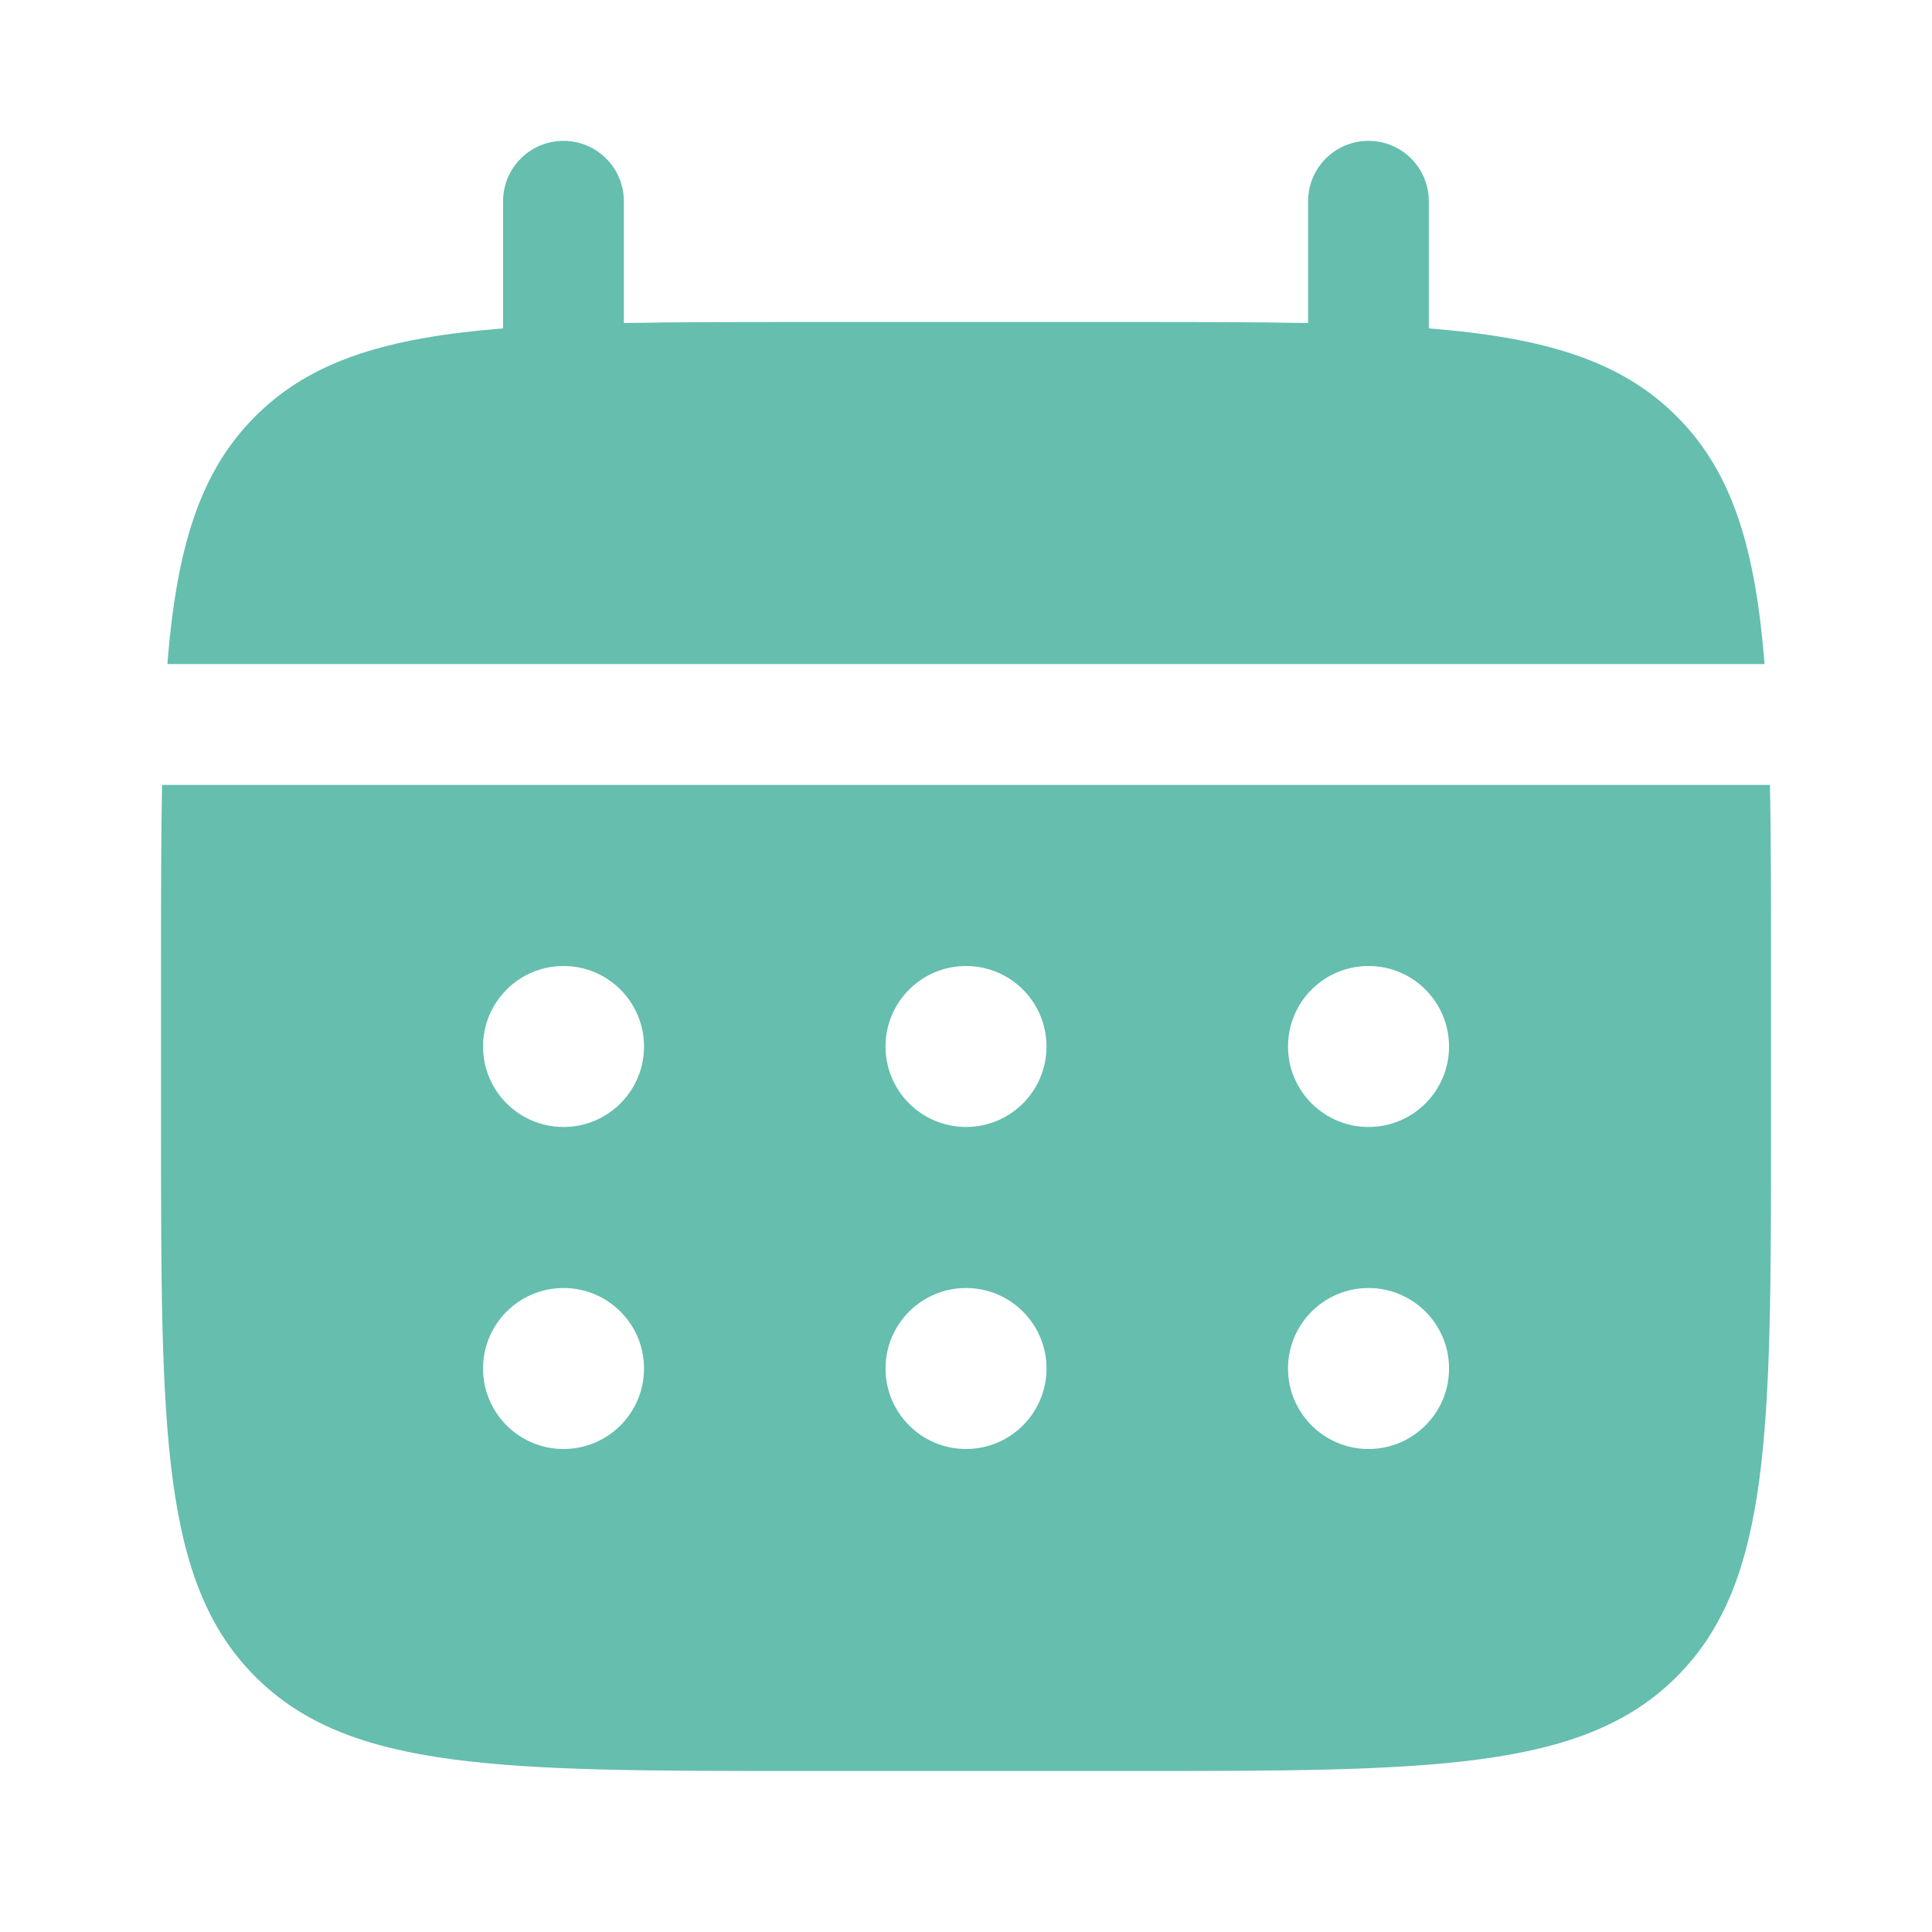
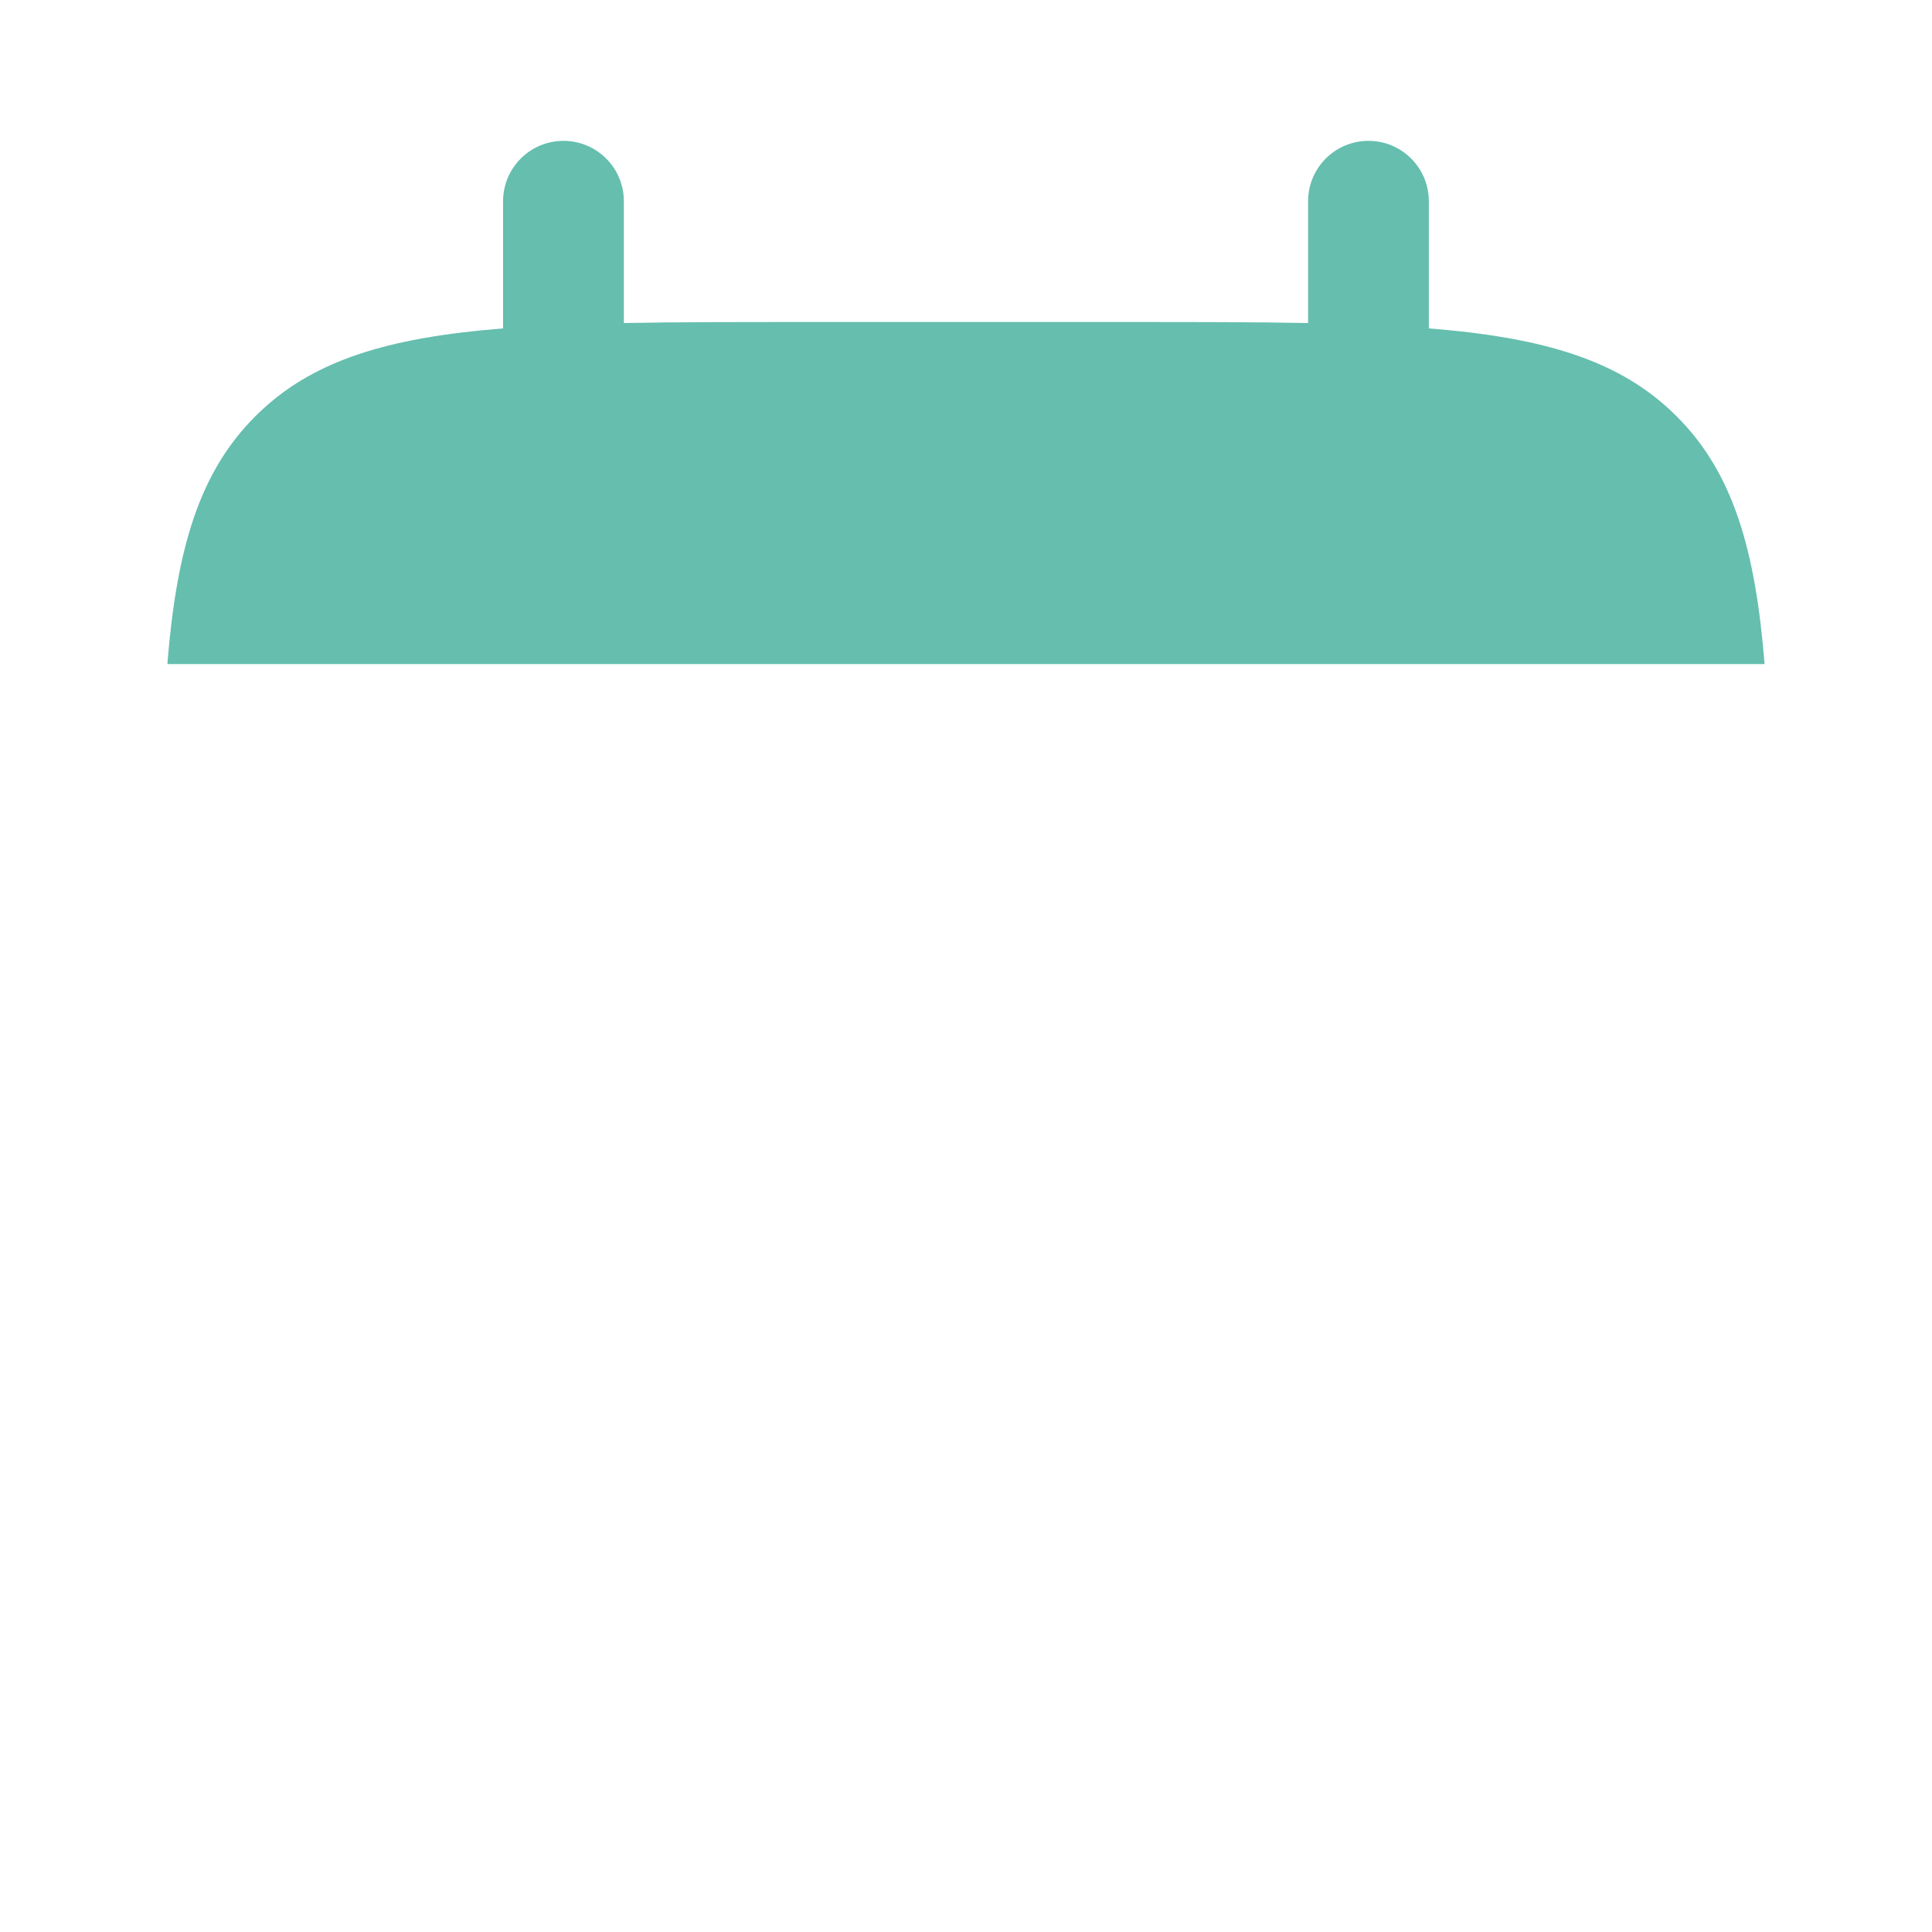
<svg xmlns="http://www.w3.org/2000/svg" width="43" height="43" viewBox="0 0 43 43" fill="none">
  <path d="M13.885 4.479C13.885 3.737 13.283 3.135 12.541 3.135C11.799 3.135 11.197 3.737 11.197 4.479V7.309C8.618 7.515 6.925 8.022 5.682 9.266C4.438 10.509 3.931 12.202 3.725 14.781H39.274C39.068 12.202 38.561 10.509 37.317 9.266C36.073 8.022 34.38 7.515 31.801 7.309V4.479C31.801 3.737 31.2 3.135 30.458 3.135C29.715 3.135 29.114 3.737 29.114 4.479V7.19C27.922 7.167 26.586 7.167 25.083 7.167H17.916C16.413 7.167 15.077 7.167 13.885 7.19V4.479Z" fill="#65BEAE" />
-   <path fill-rule="evenodd" clip-rule="evenodd" d="M3.584 21.5C3.584 19.997 3.584 18.661 3.607 17.469H39.394C39.417 18.661 39.417 19.997 39.417 21.5V25.083C39.417 31.84 39.417 35.219 37.318 37.318C35.219 39.417 31.841 39.417 25.084 39.417H17.917C11.161 39.417 7.782 39.417 5.683 37.318C3.584 35.219 3.584 31.84 3.584 25.083V21.5ZM30.459 25.083C31.448 25.083 32.251 24.281 32.251 23.292C32.251 22.302 31.448 21.5 30.459 21.5C29.469 21.5 28.667 22.302 28.667 23.292C28.667 24.281 29.469 25.083 30.459 25.083ZM30.459 32.25C31.448 32.25 32.251 31.448 32.251 30.458C32.251 29.469 31.448 28.667 30.459 28.667C29.469 28.667 28.667 29.469 28.667 30.458C28.667 31.448 29.469 32.25 30.459 32.25ZM23.292 23.292C23.292 24.281 22.49 25.083 21.501 25.083C20.511 25.083 19.709 24.281 19.709 23.292C19.709 22.302 20.511 21.5 21.501 21.5C22.49 21.5 23.292 22.302 23.292 23.292ZM23.292 30.458C23.292 31.448 22.49 32.25 21.501 32.25C20.511 32.25 19.709 31.448 19.709 30.458C19.709 29.469 20.511 28.667 21.501 28.667C22.49 28.667 23.292 29.469 23.292 30.458ZM12.542 25.083C13.532 25.083 14.334 24.281 14.334 23.292C14.334 22.302 13.532 21.5 12.542 21.5C11.553 21.5 10.751 22.302 10.751 23.292C10.751 24.281 11.553 25.083 12.542 25.083ZM12.542 32.25C13.532 32.25 14.334 31.448 14.334 30.458C14.334 29.469 13.532 28.667 12.542 28.667C11.553 28.667 10.751 29.469 10.751 30.458C10.751 31.448 11.553 32.25 12.542 32.25Z" fill="#65BEAE" />
</svg>